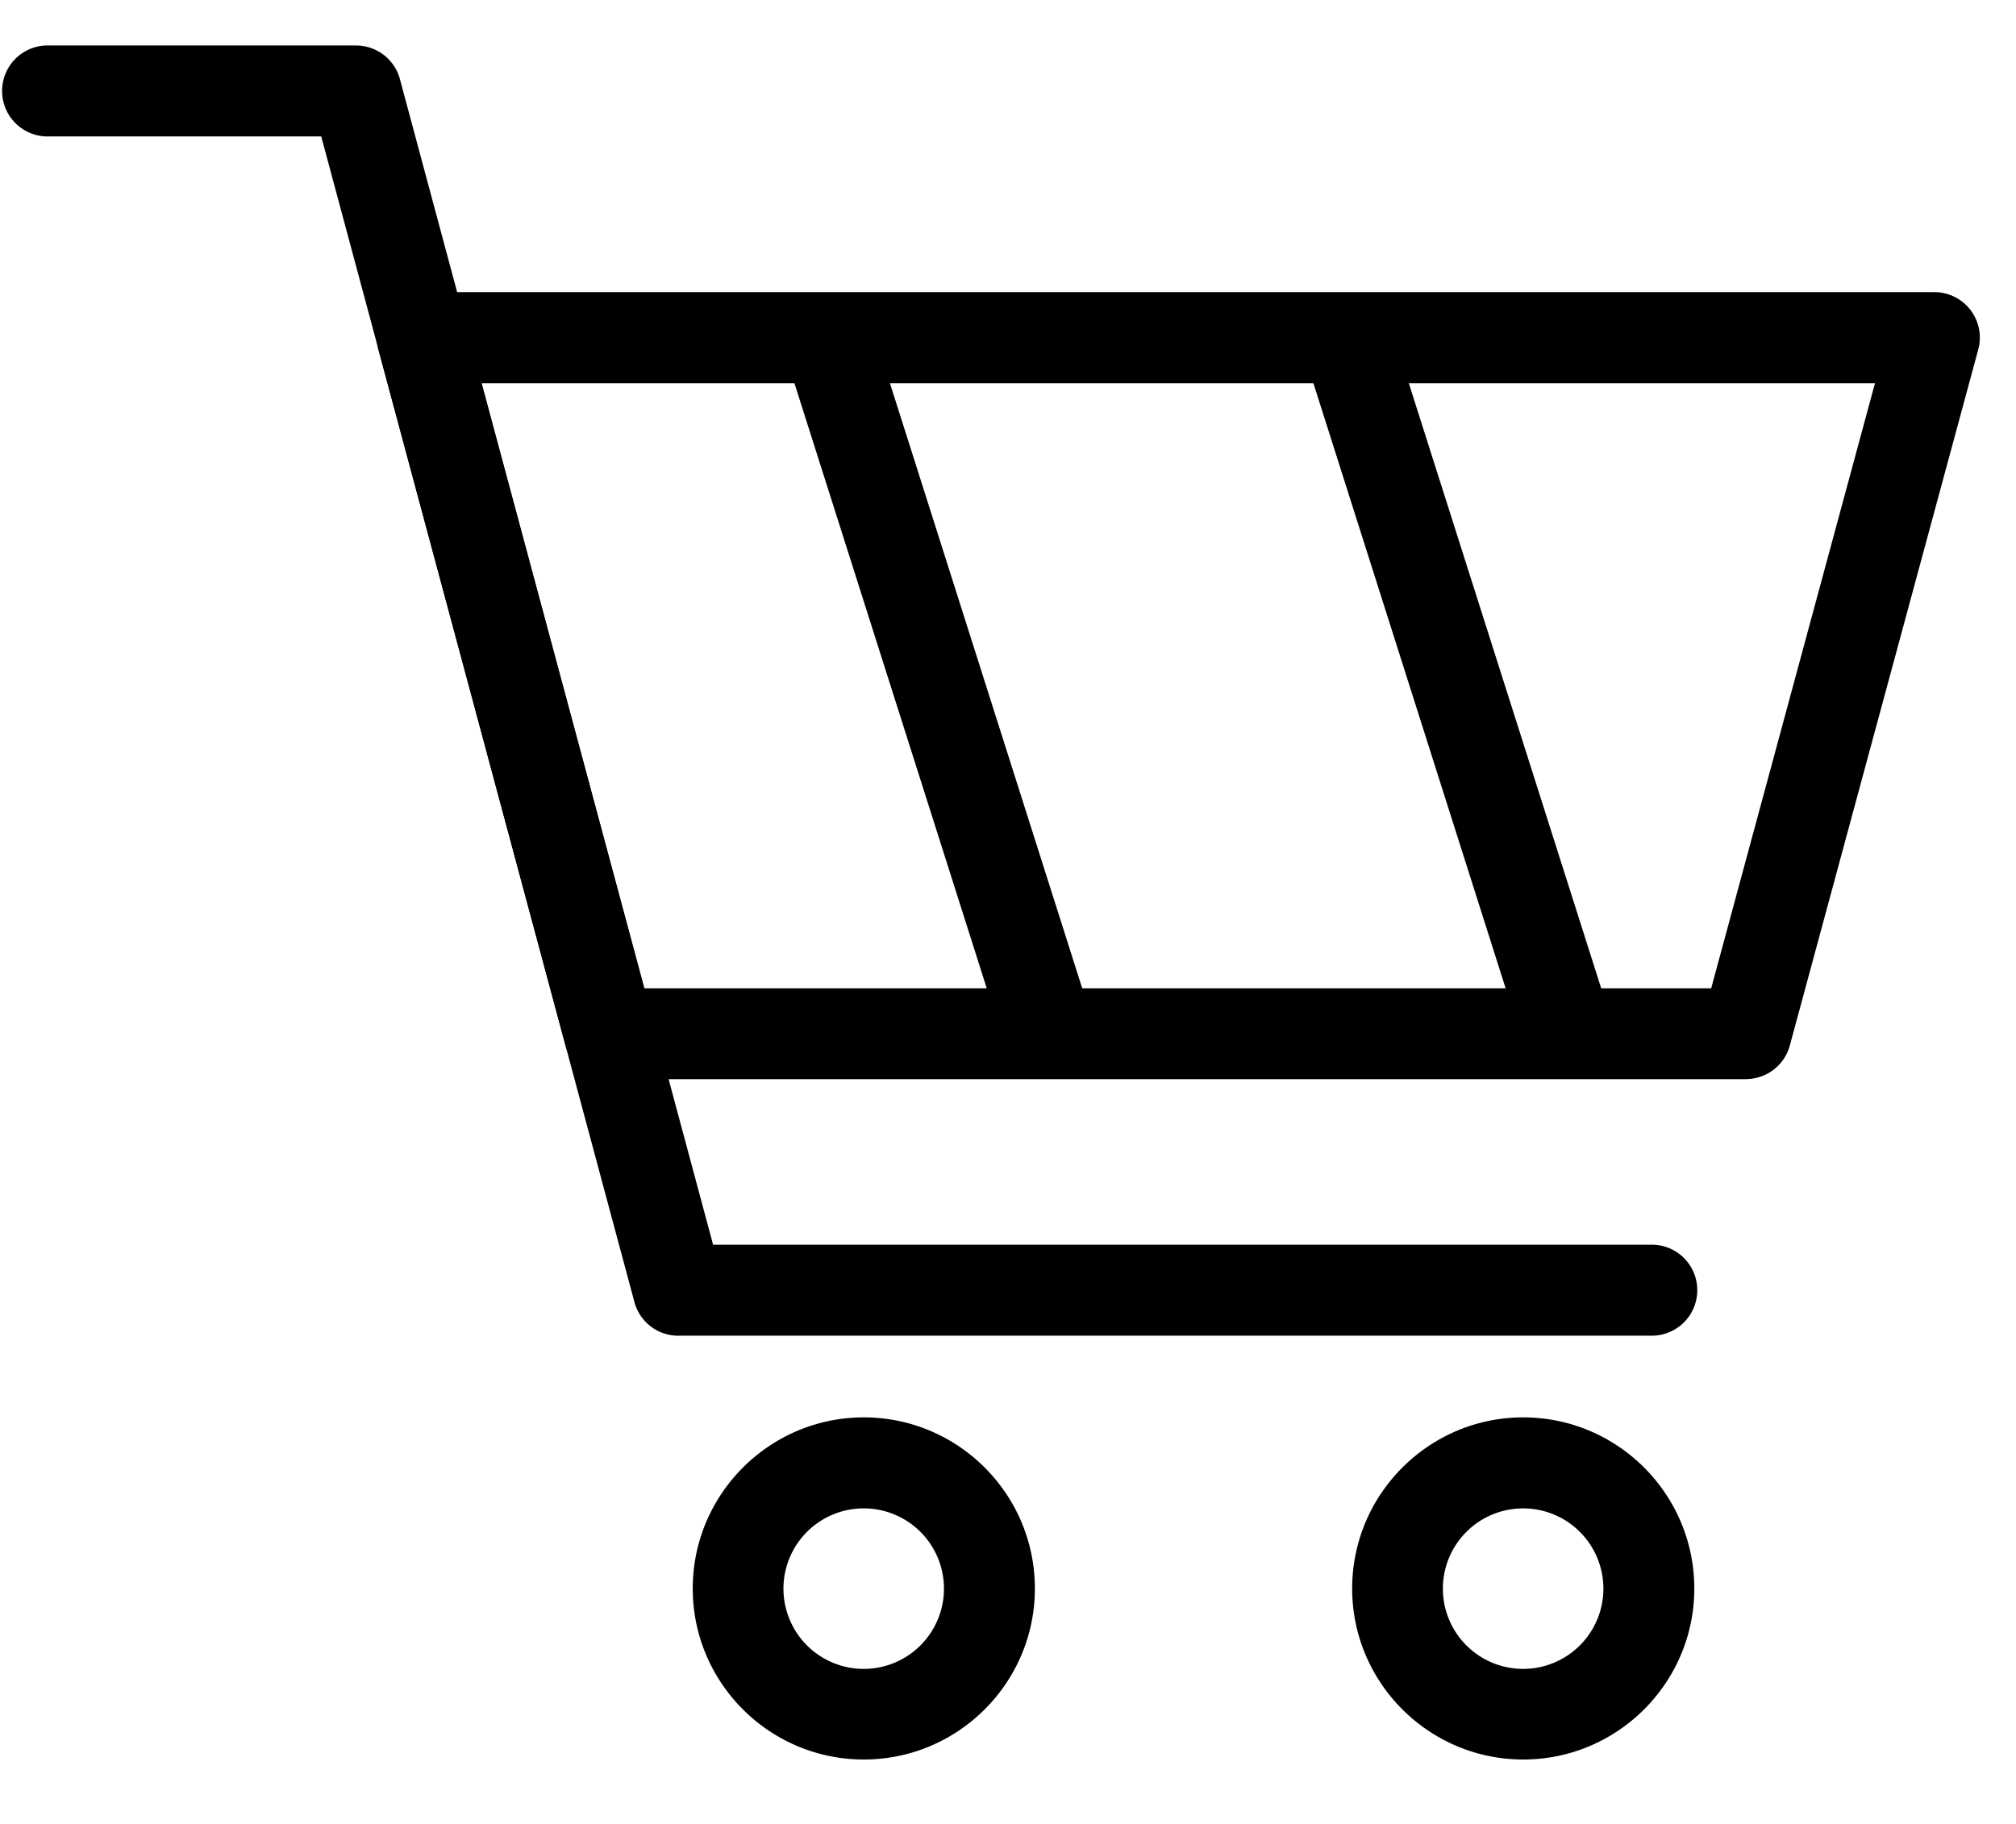
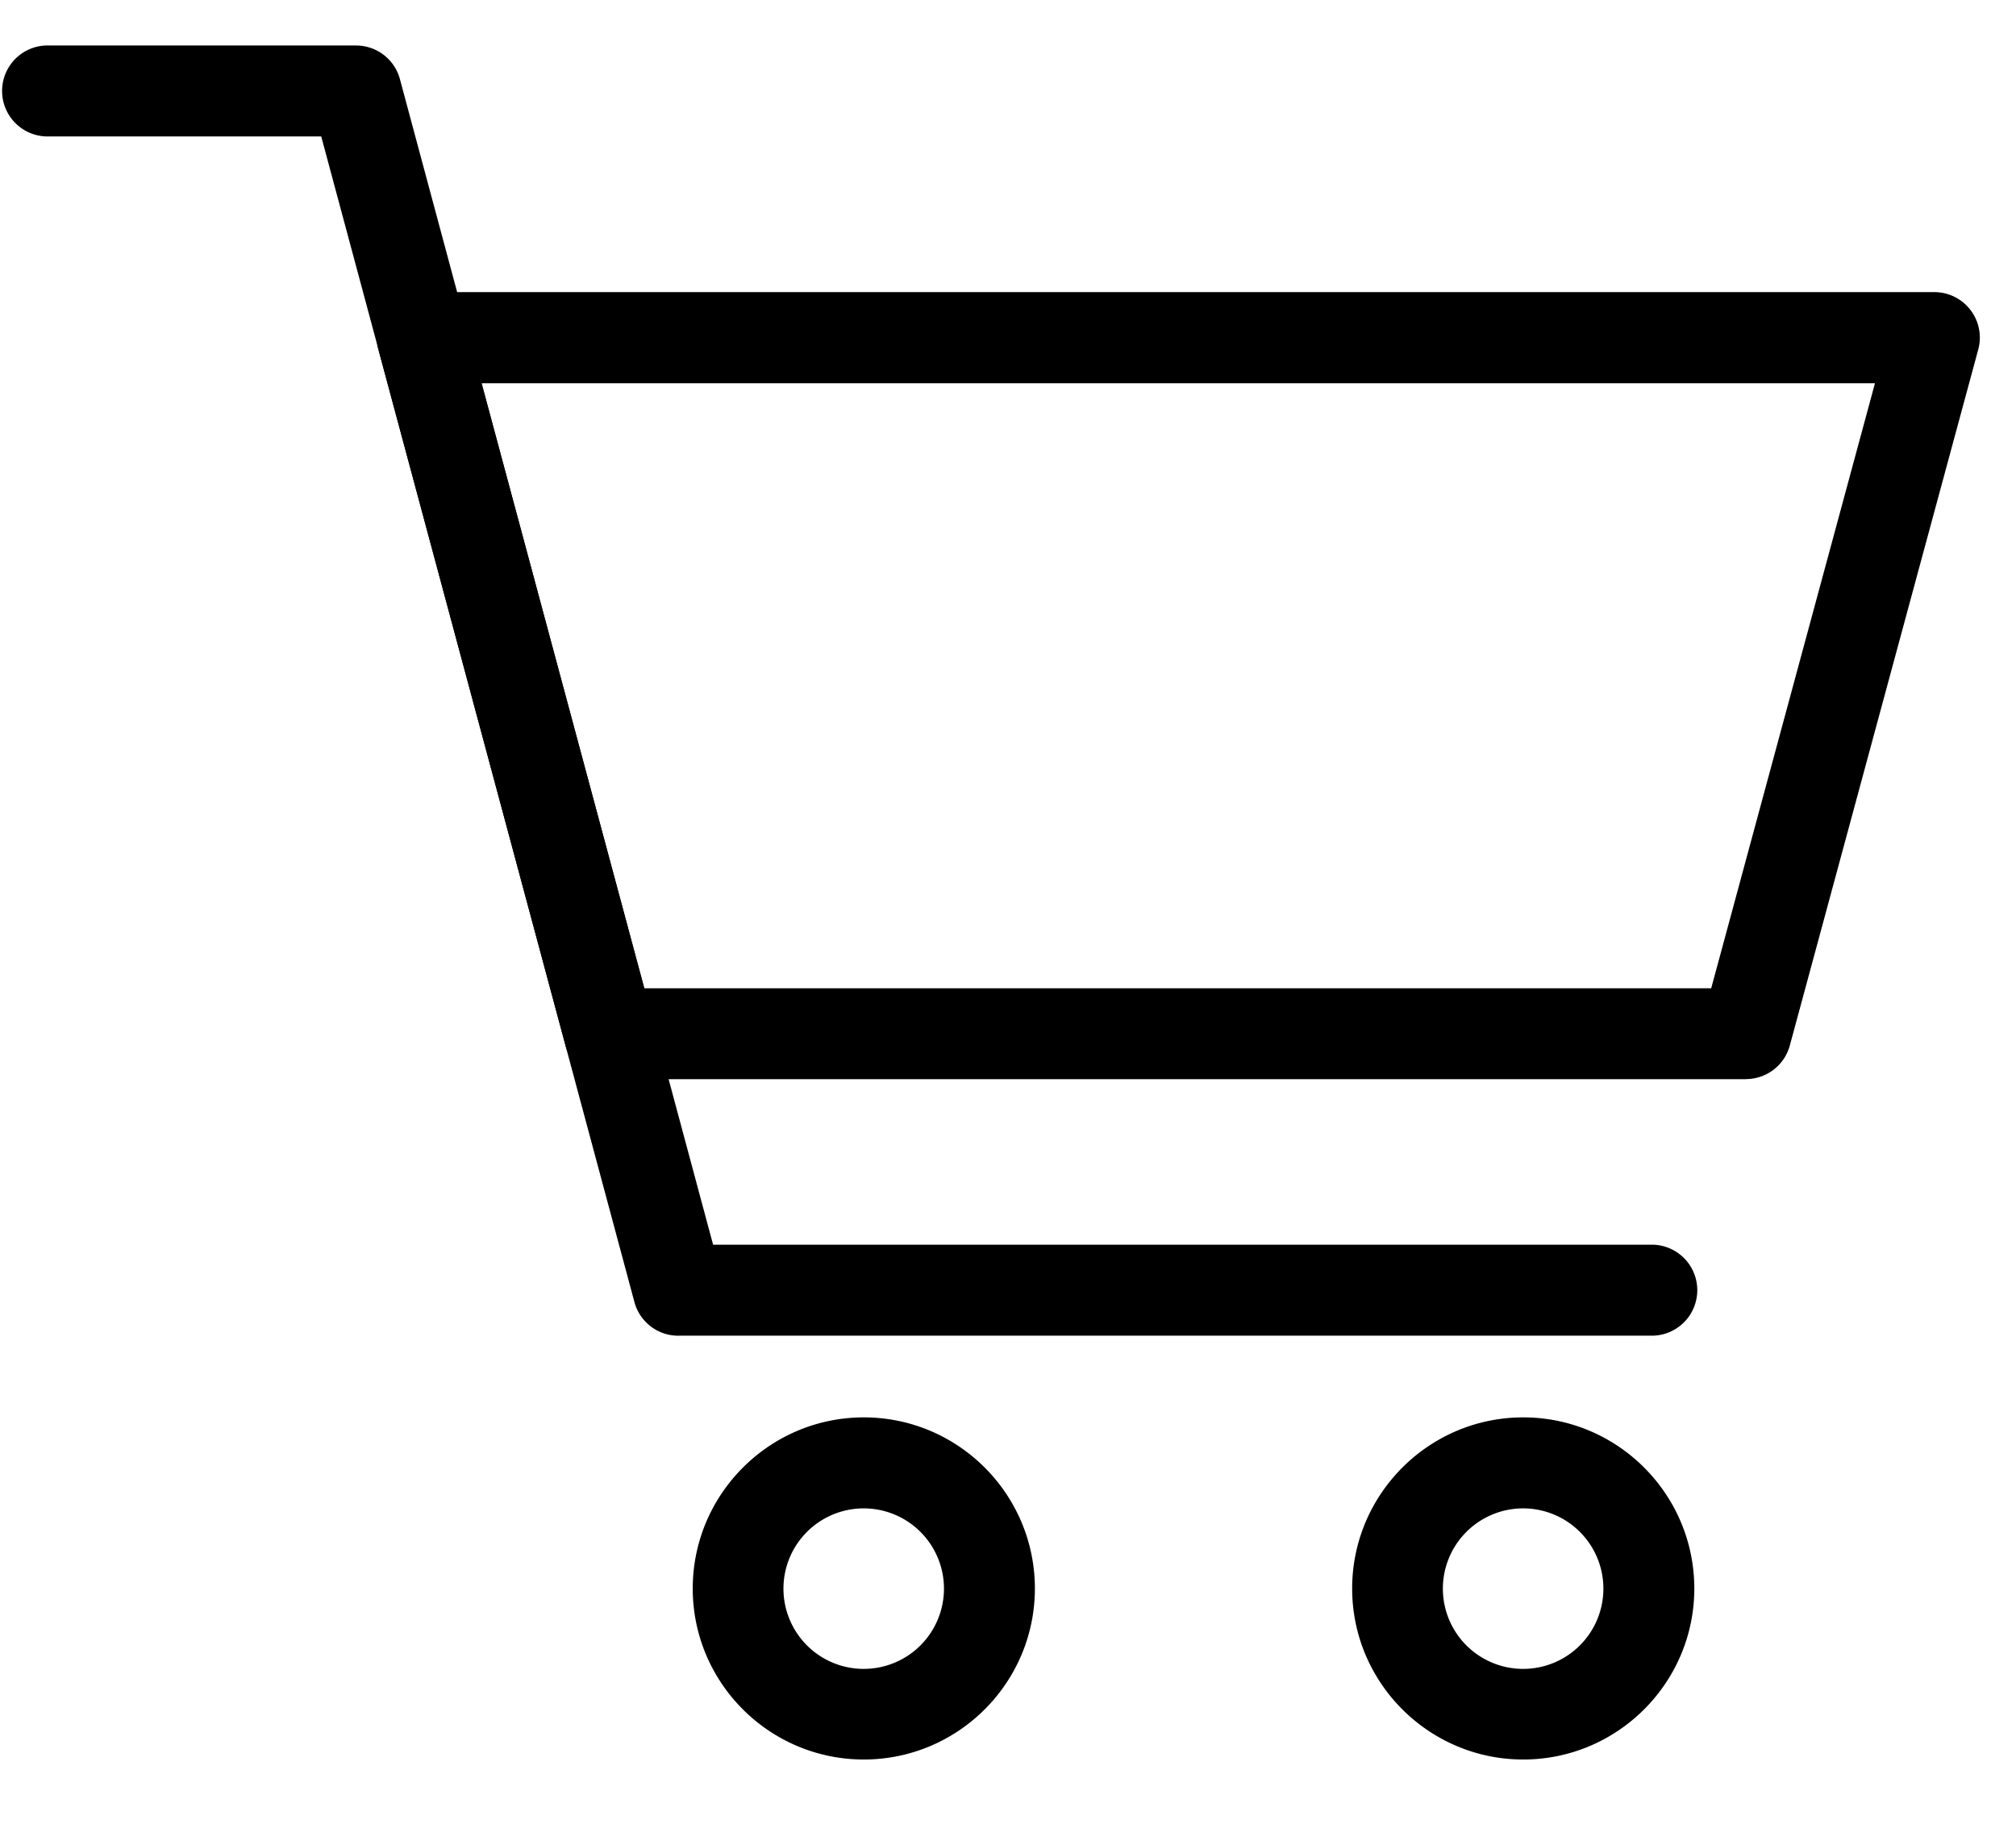
<svg xmlns="http://www.w3.org/2000/svg" width="21" height="19" viewBox="0 0 21 19">
-   <path d="M15.867 15.713a.836.836 0 1 0 .835.835.836.836 0 0 0-.835-.835m0 2.616c-.982 0-1.782-.799-1.782-1.781 0-.983.8-1.783 1.782-1.783.983 0 1.782.8 1.782 1.783 0 .982-.8 1.781-1.782 1.781M17.206 13.44H7.066M7.08 13.914h10.126a.474.474 0 0 0 0-.948H7.428L4.166.825A.473.473 0 0 0 3.71.474H.474a.474.474 0 0 0 0 .947h2.872l3.26 12.133a.473.473 0 0 0 .474.36z" />
+   <path d="M15.867 15.713a.836.836 0 1 0 .835.835.836.836 0 0 0-.835-.835m0 2.616c-.982 0-1.782-.799-1.782-1.781 0-.983.8-1.783 1.782-1.783.983 0 1.782.8 1.782 1.783 0 .982-.8 1.781-1.782 1.781H7.066M7.08 13.914h10.126a.474.474 0 0 0 0-.948H7.428L4.166.825A.473.473 0 0 0 3.71.474H.474a.474.474 0 0 0 0 .947h2.872l3.26 12.133a.473.473 0 0 0 .474.36z" />
  <path d="M6.712 10.295h11.113l1.706-6.303H5.016l1.696 6.303zm11.475.947H6.349a.474.474 0 0 1-.458-.35L3.941 3.64a.475.475 0 0 1 .457-.597H20.15a.474.474 0 0 1 .457.597l-1.963 7.251a.474.474 0 0 1-.457.35zM8.998 15.713a.836.836 0 1 0 .835.835.836.836 0 0 0-.835-.835m0 2.616c-.983 0-1.782-.799-1.782-1.781 0-.983.8-1.783 1.782-1.783.983 0 1.782.8 1.782 1.783 0 .982-.8 1.781-1.782 1.781M10.828 10.461L8.68 3.698" />
-   <path d="M10.828 10.935a.474.474 0 0 1-.451-.33L8.227 3.84a.473.473 0 1 1 .904-.286l2.149 6.763a.474.474 0 0 1-.452.617M16.234 10.461l-2.149-6.763M16.234 10.935a.474.474 0 0 1-.452-.33L13.633 3.84a.473.473 0 1 1 .903-.286l2.15 6.763a.474.474 0 0 1-.452.617" />
</svg>